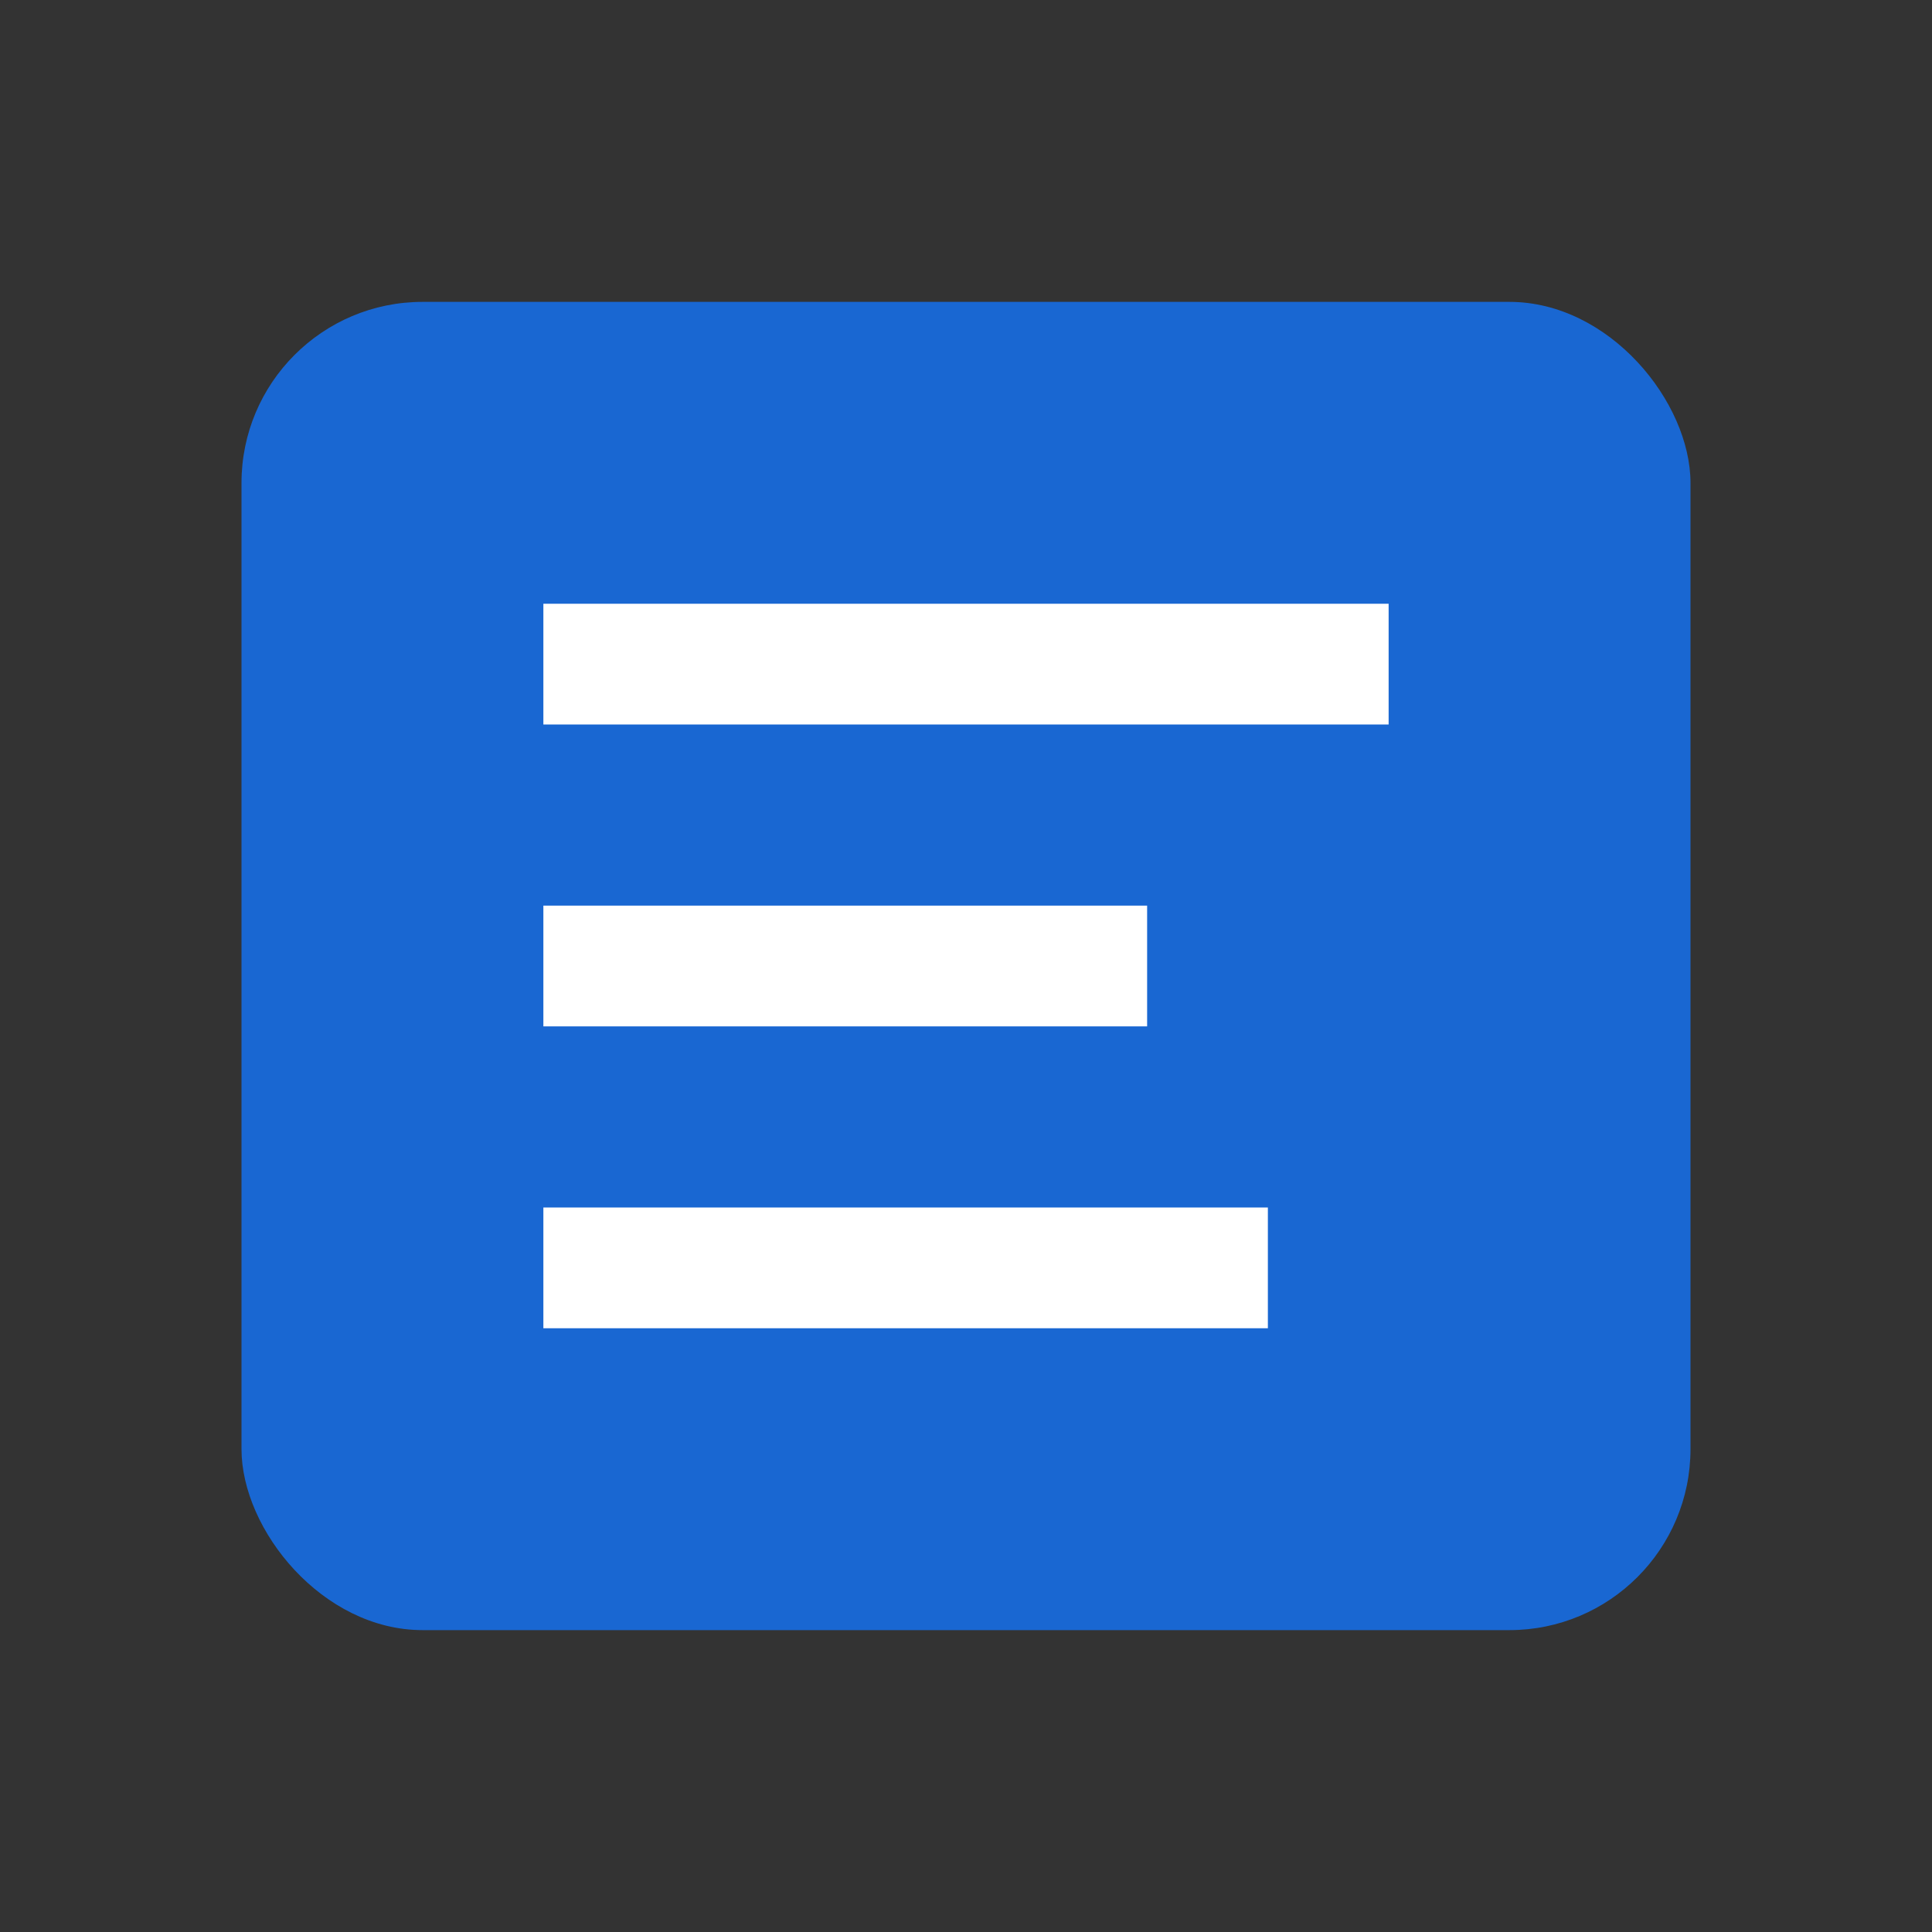
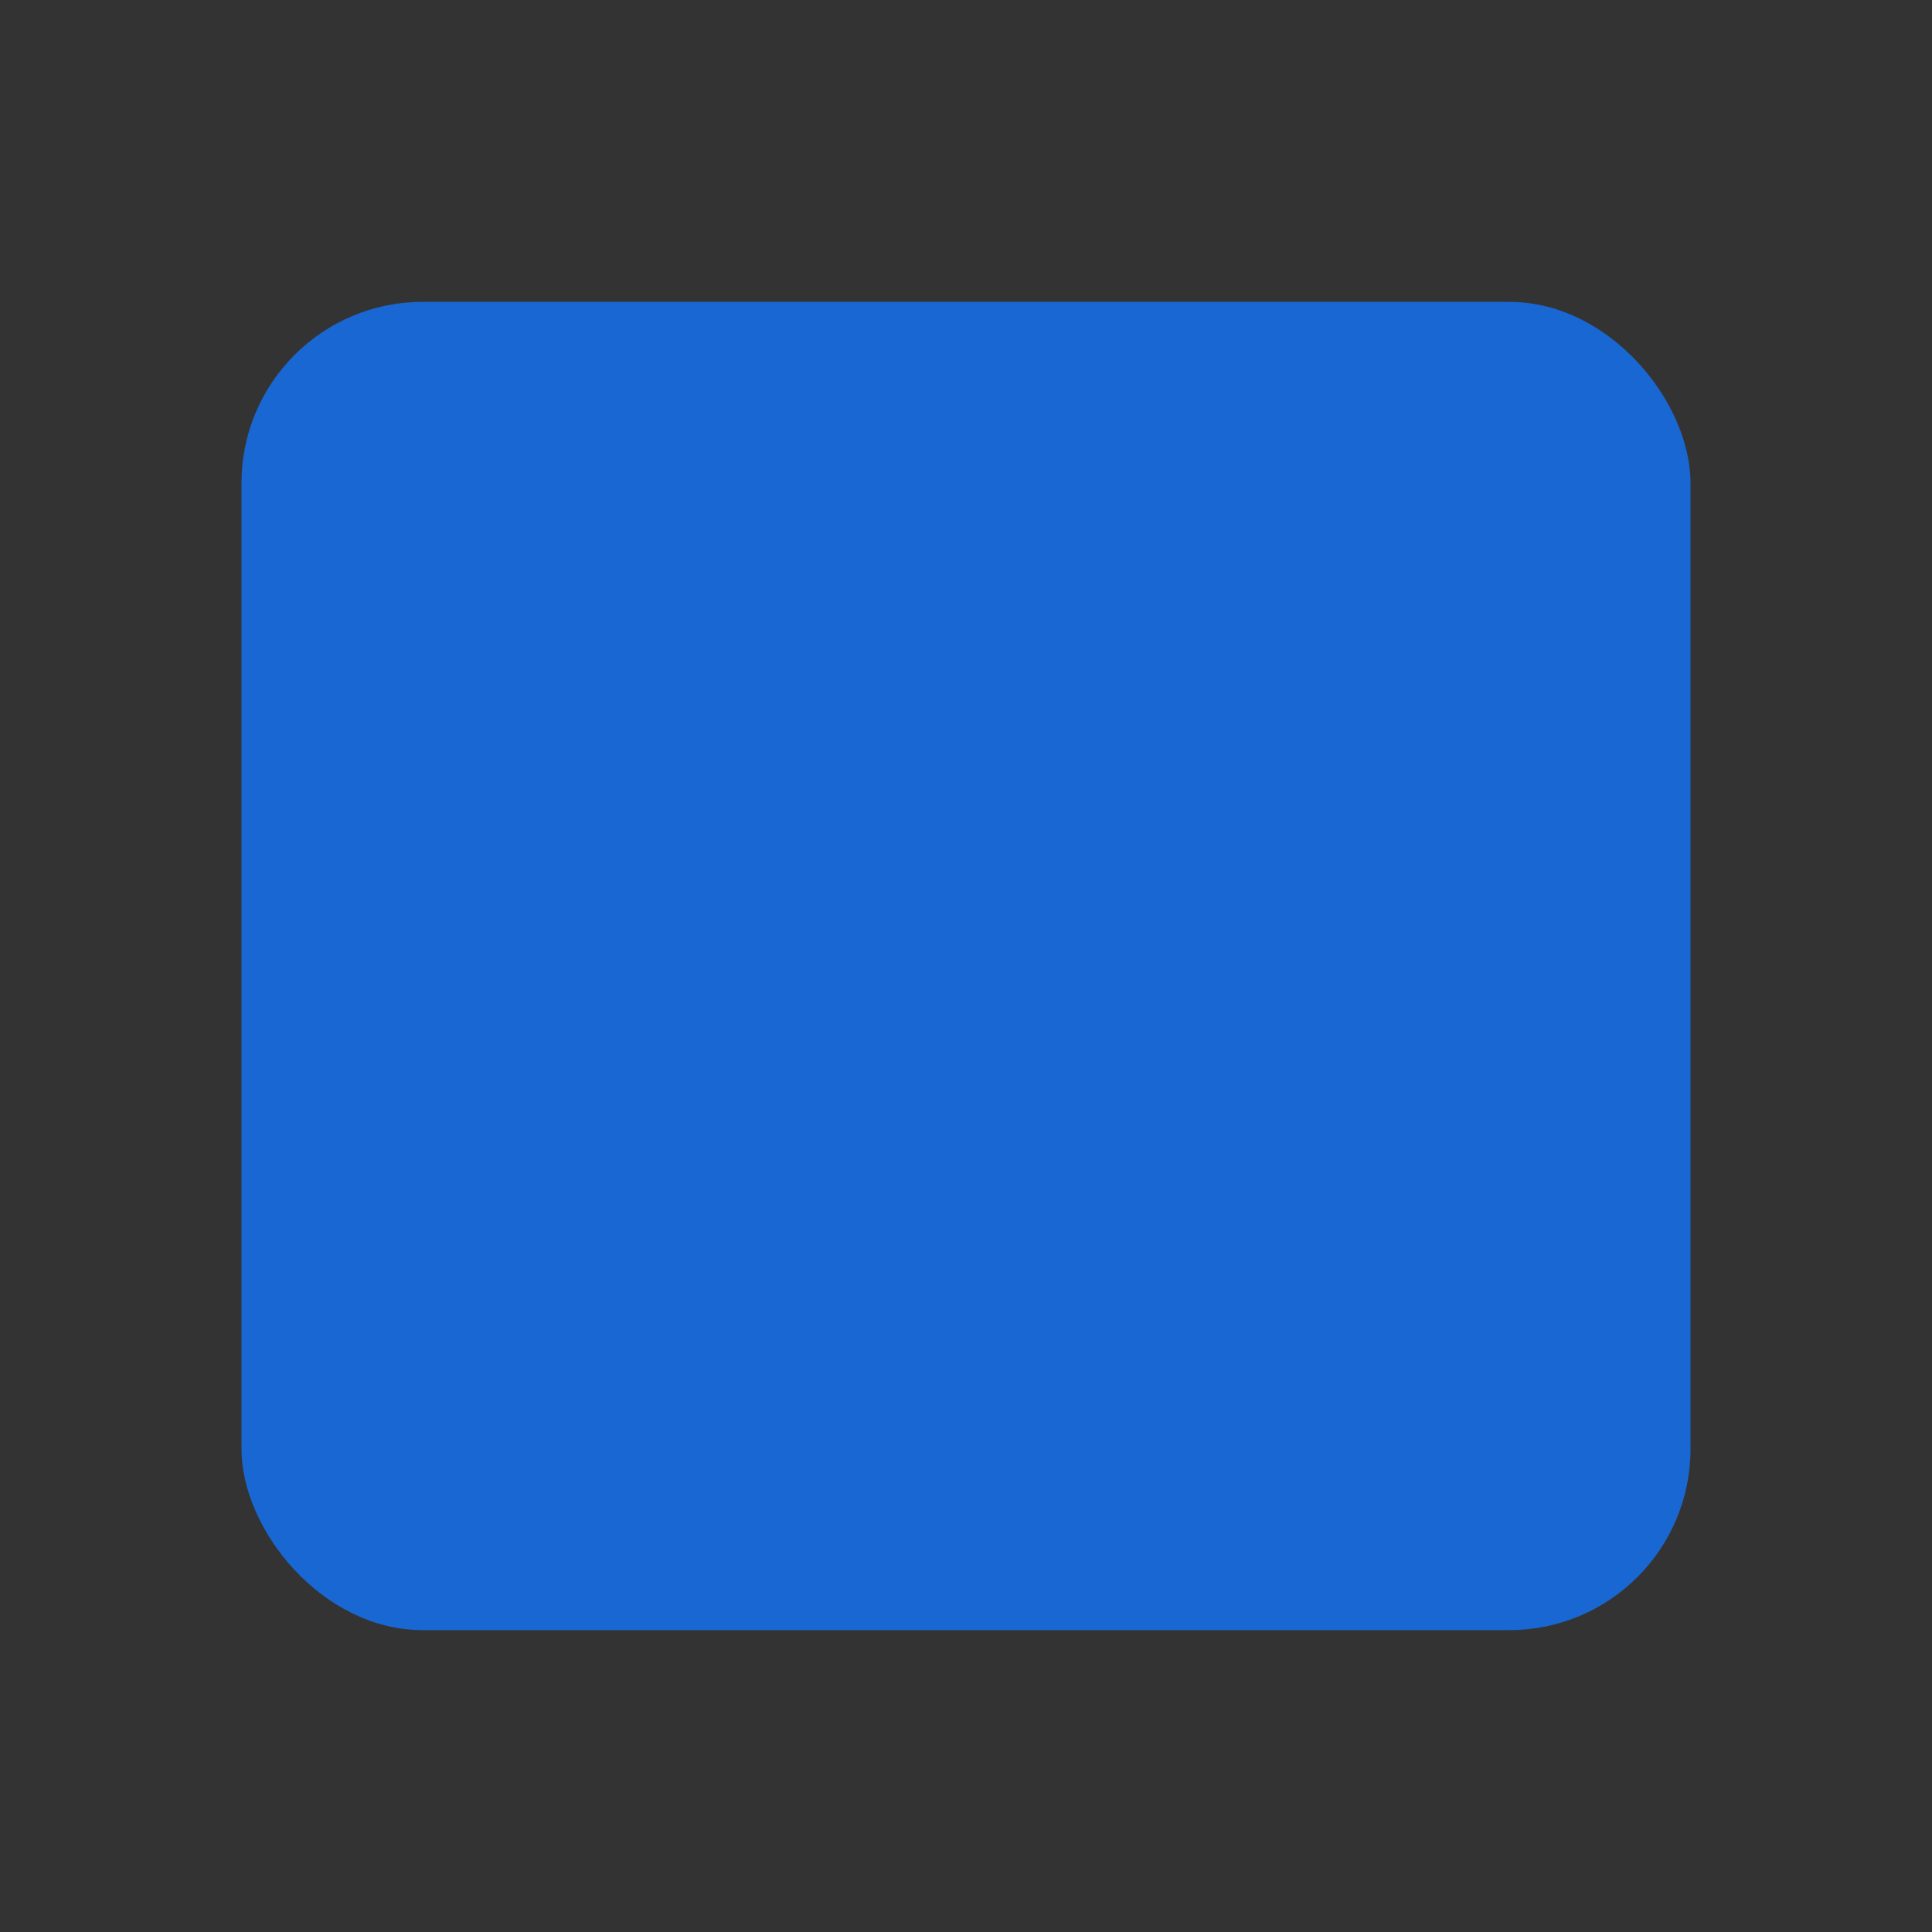
<svg xmlns="http://www.w3.org/2000/svg" viewBox="0 0 64 64">
  <rect x="0" y="0" width="64" height="64" fill="#333333" stroke="none" />
  <rect x="8" y="10" width="48" height="44" rx="6" fill="#1967d2" />
-   <path d="M18 20h28v4H18zm0 10h20v4H18zm0 10h24v4H18z" fill="#fff" />
</svg>